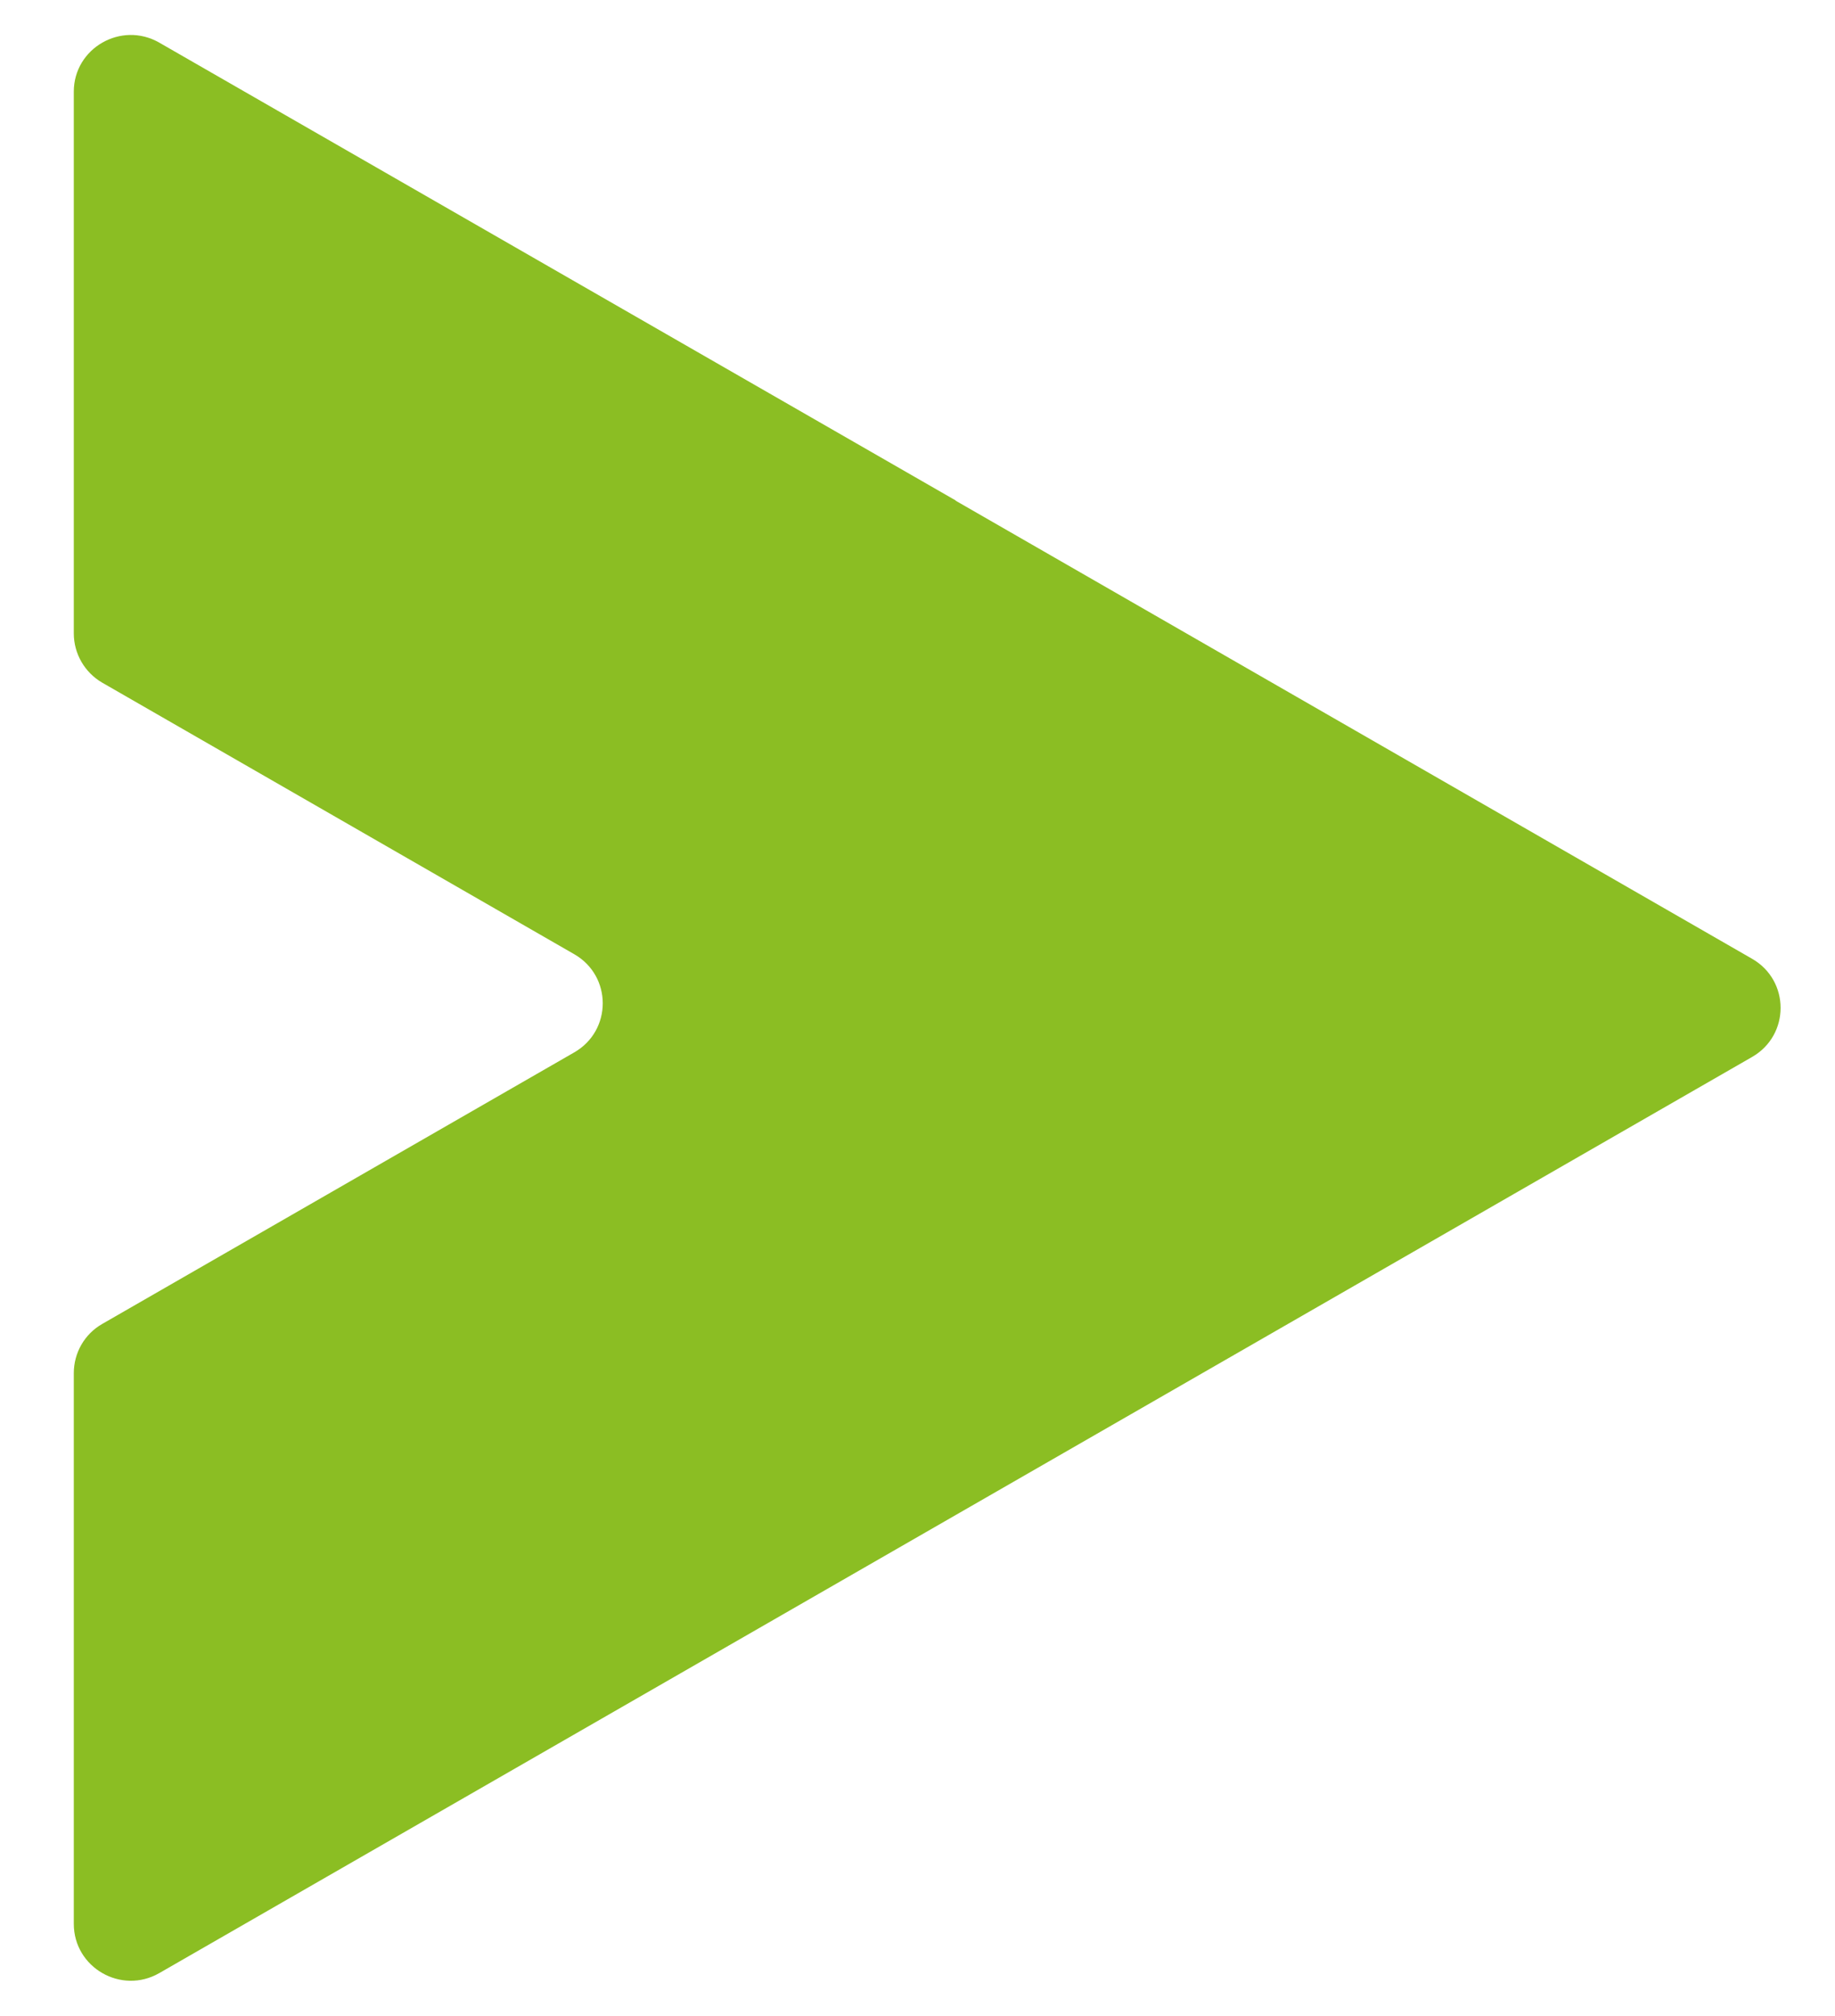
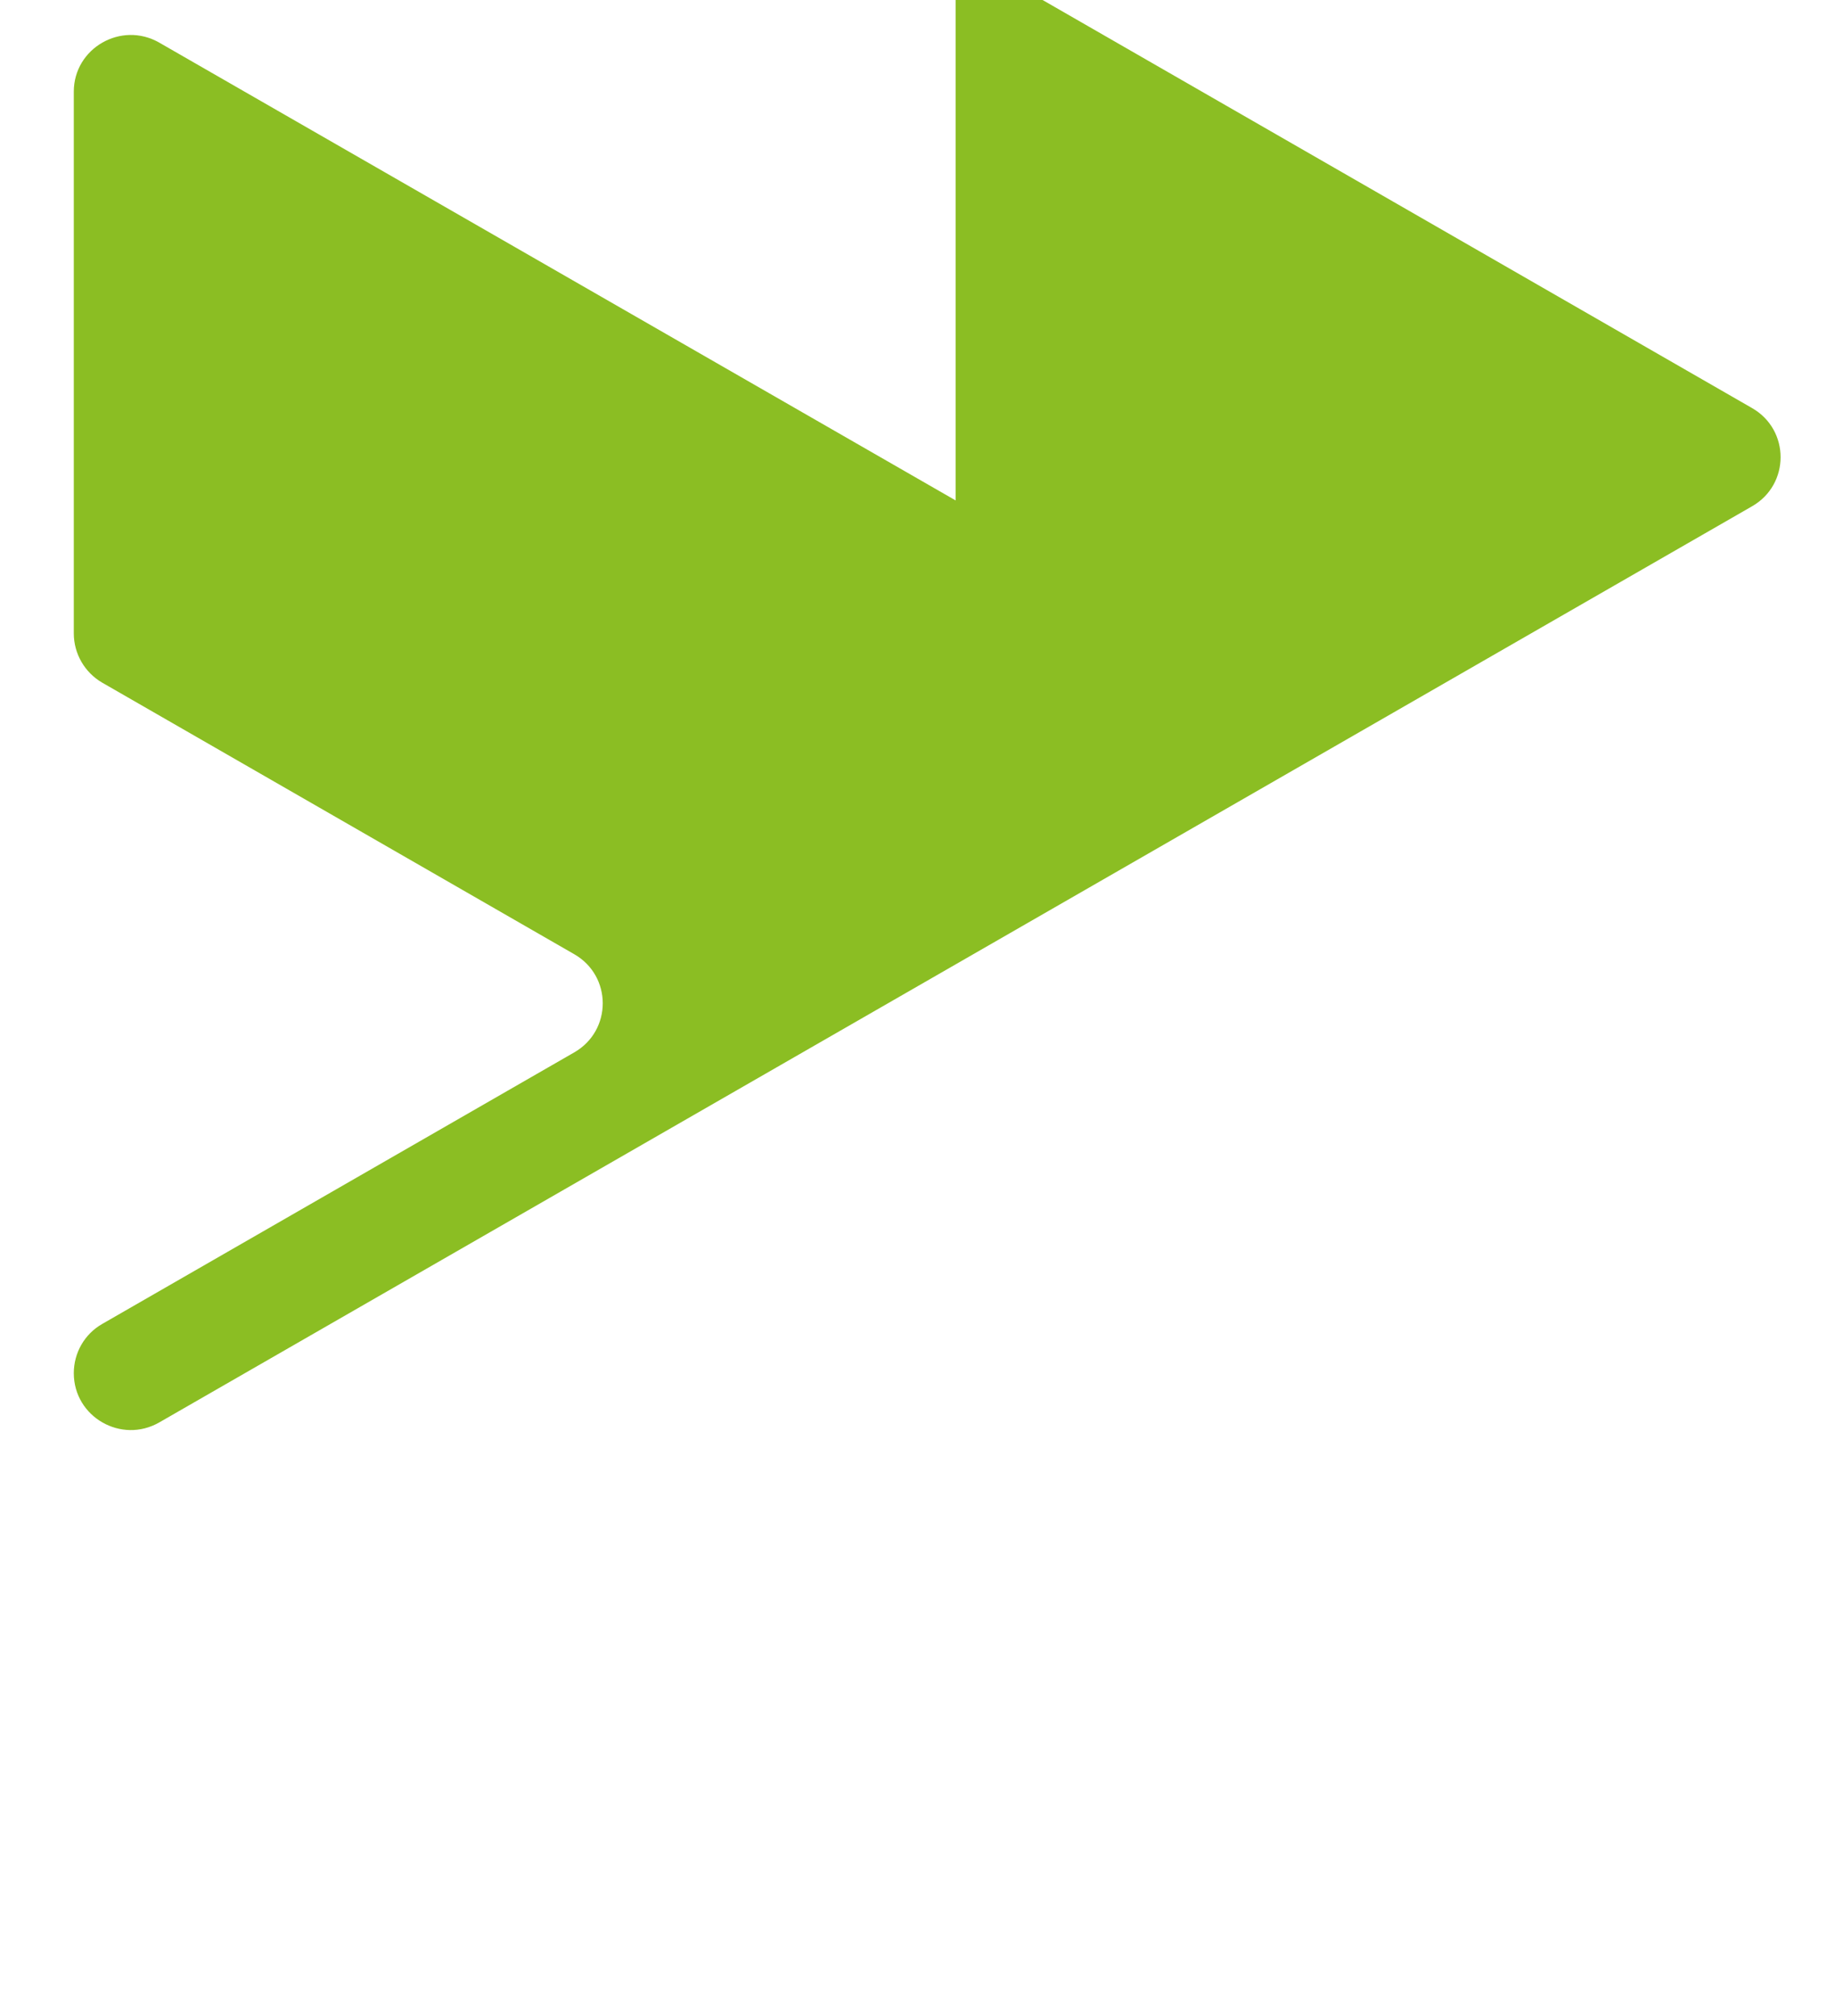
<svg xmlns="http://www.w3.org/2000/svg" id="Ebene_1" version="1.1" viewBox="0 0 72.35 79.45">
  <defs>
    <style>
      .st0 {
        fill: #8bbe23;
      }
    </style>
  </defs>
-   <path class="st0" d="M37.68,19.72L6.28,1.68c-1.5-.86-3.37.22-3.37,1.93v21.35c0,.8.43,1.54,1.12,1.94l18.61,10.7c1.5.86,1.5,3.01,0,3.87l-18.61,10.7c-.7.4-1.12,1.14-1.12,1.94v21.7c0,1.72,1.87,2.8,3.37,1.94l31.4-18.05,31.4-18.05c1.5-.86,1.5-3.01,0-3.87l-31.4-18.05Z" />
+   <path class="st0" d="M37.68,19.72L6.28,1.68c-1.5-.86-3.37.22-3.37,1.93v21.35c0,.8.43,1.54,1.12,1.94l18.61,10.7c1.5.86,1.5,3.01,0,3.87l-18.61,10.7c-.7.4-1.12,1.14-1.12,1.94c0,1.72,1.87,2.8,3.37,1.94l31.4-18.05,31.4-18.05c1.5-.86,1.5-3.01,0-3.87l-31.4-18.05Z" />
</svg>